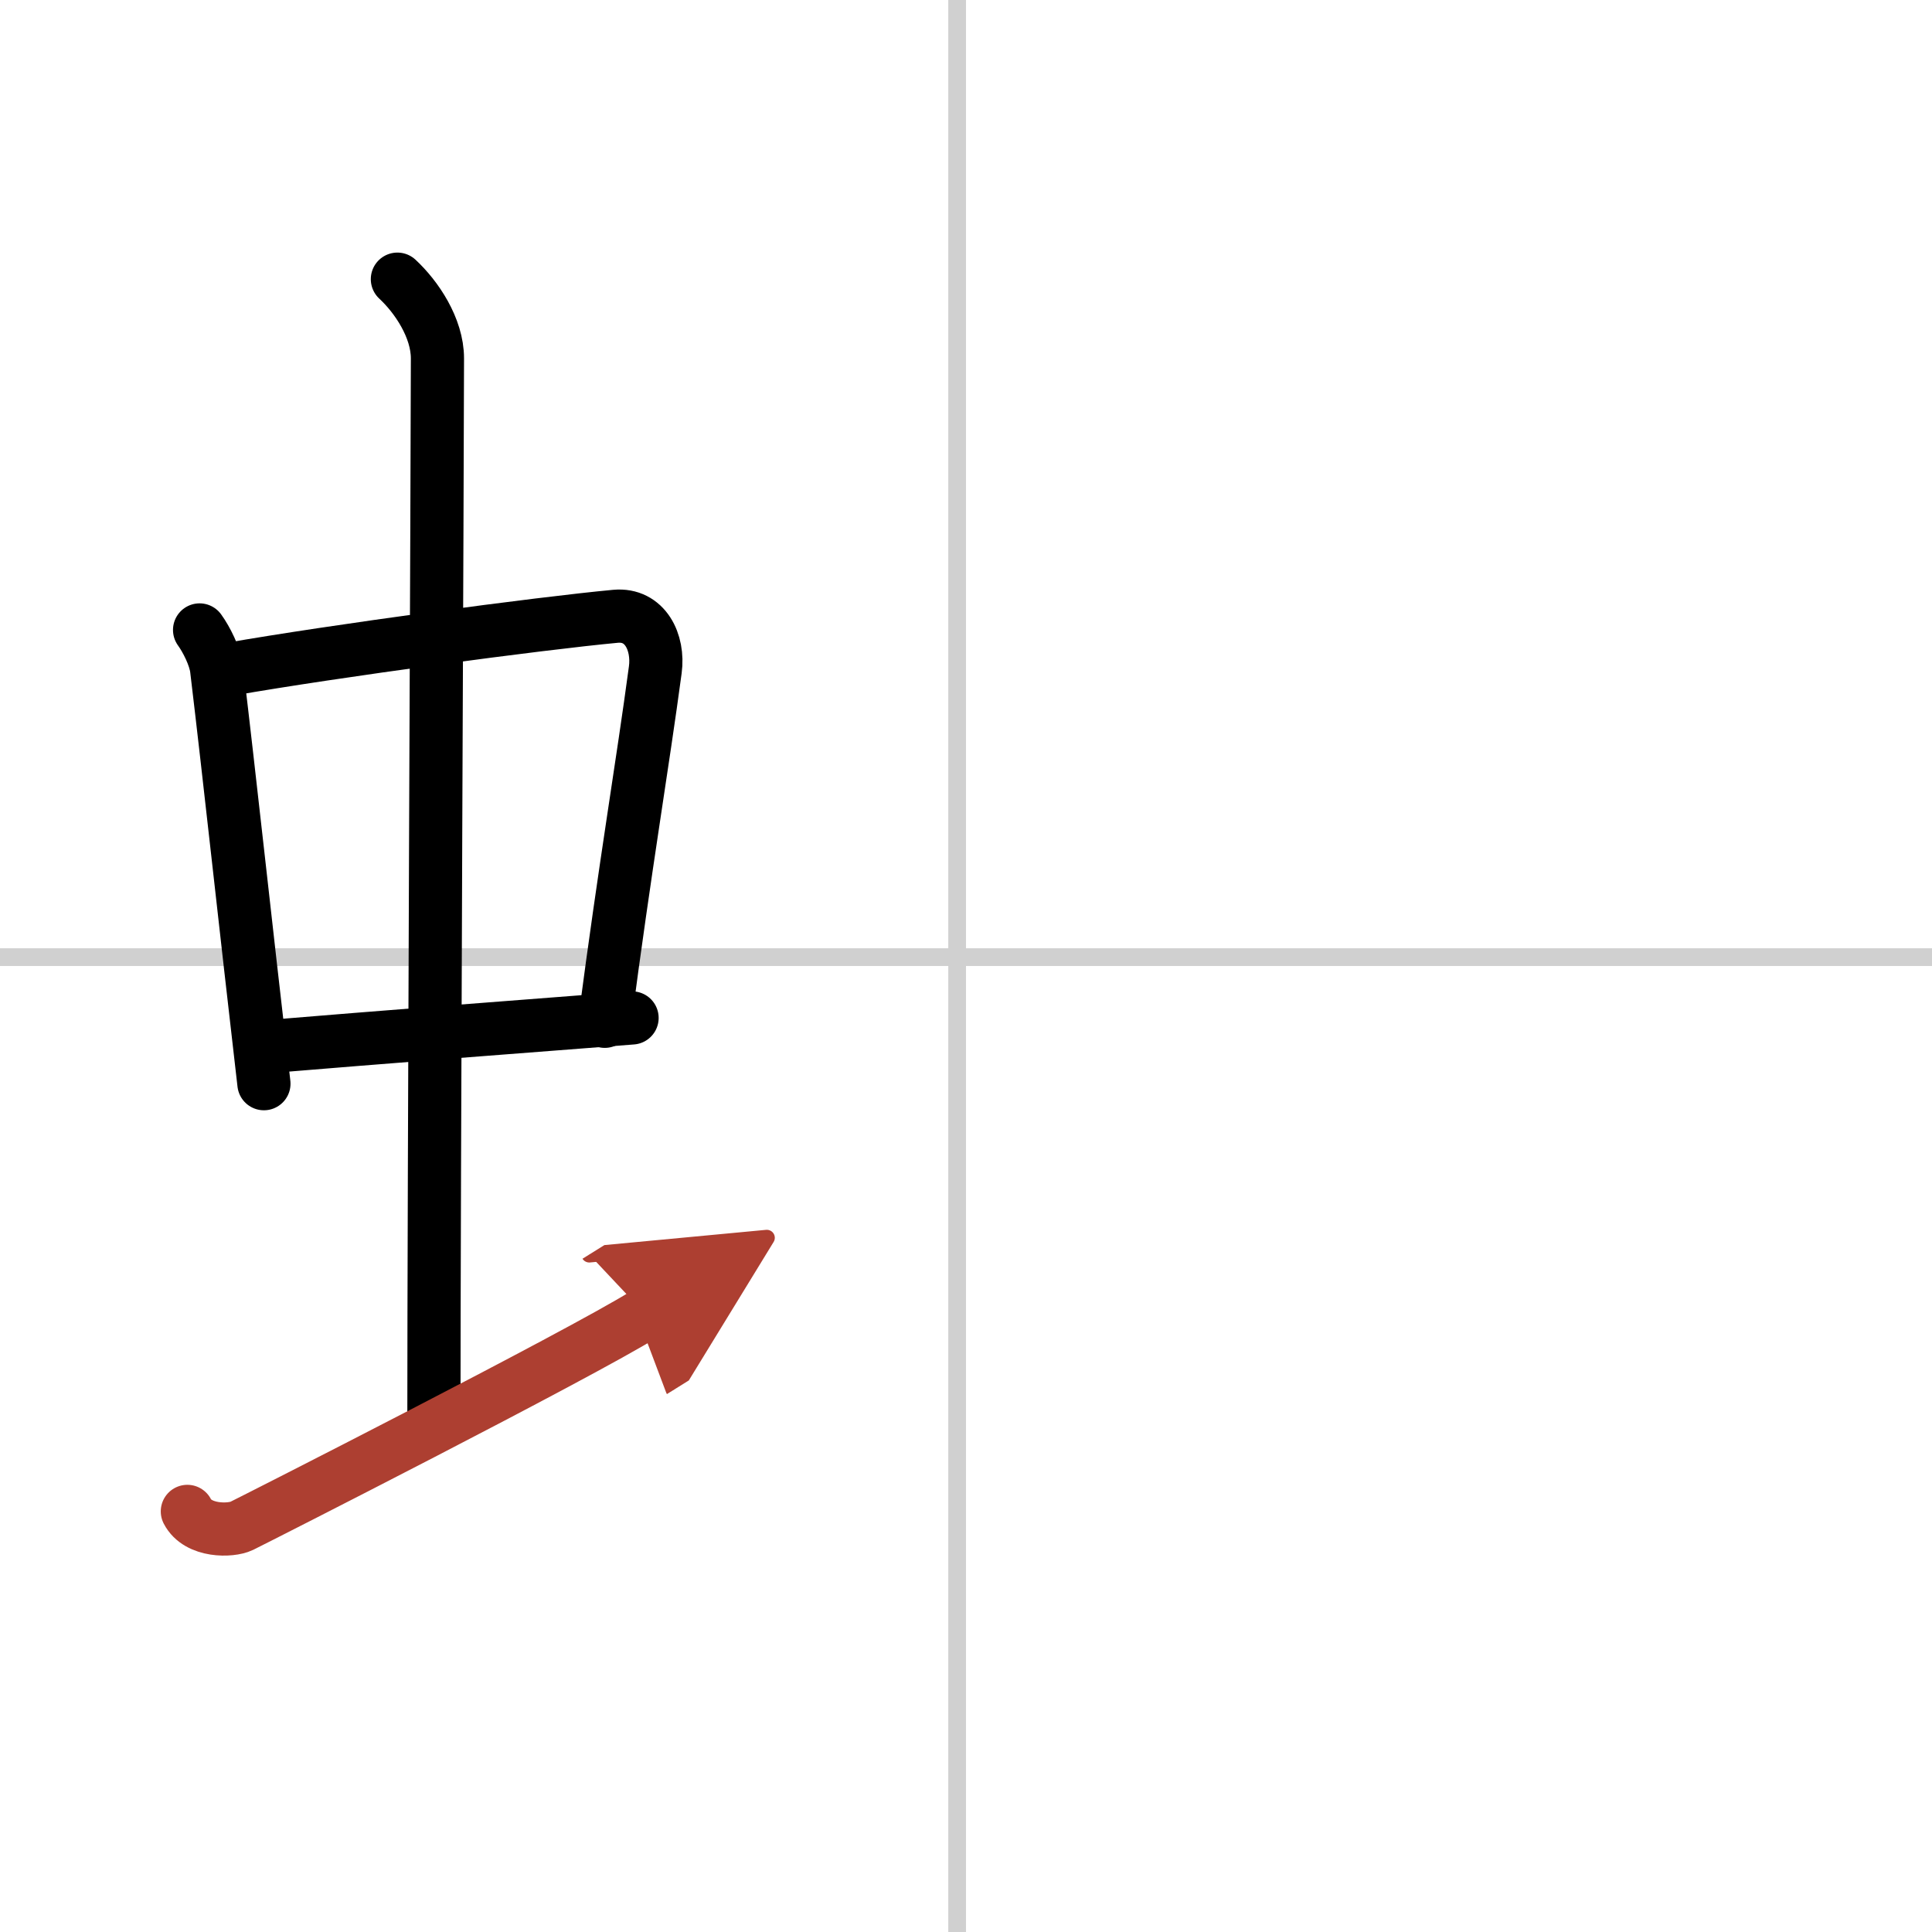
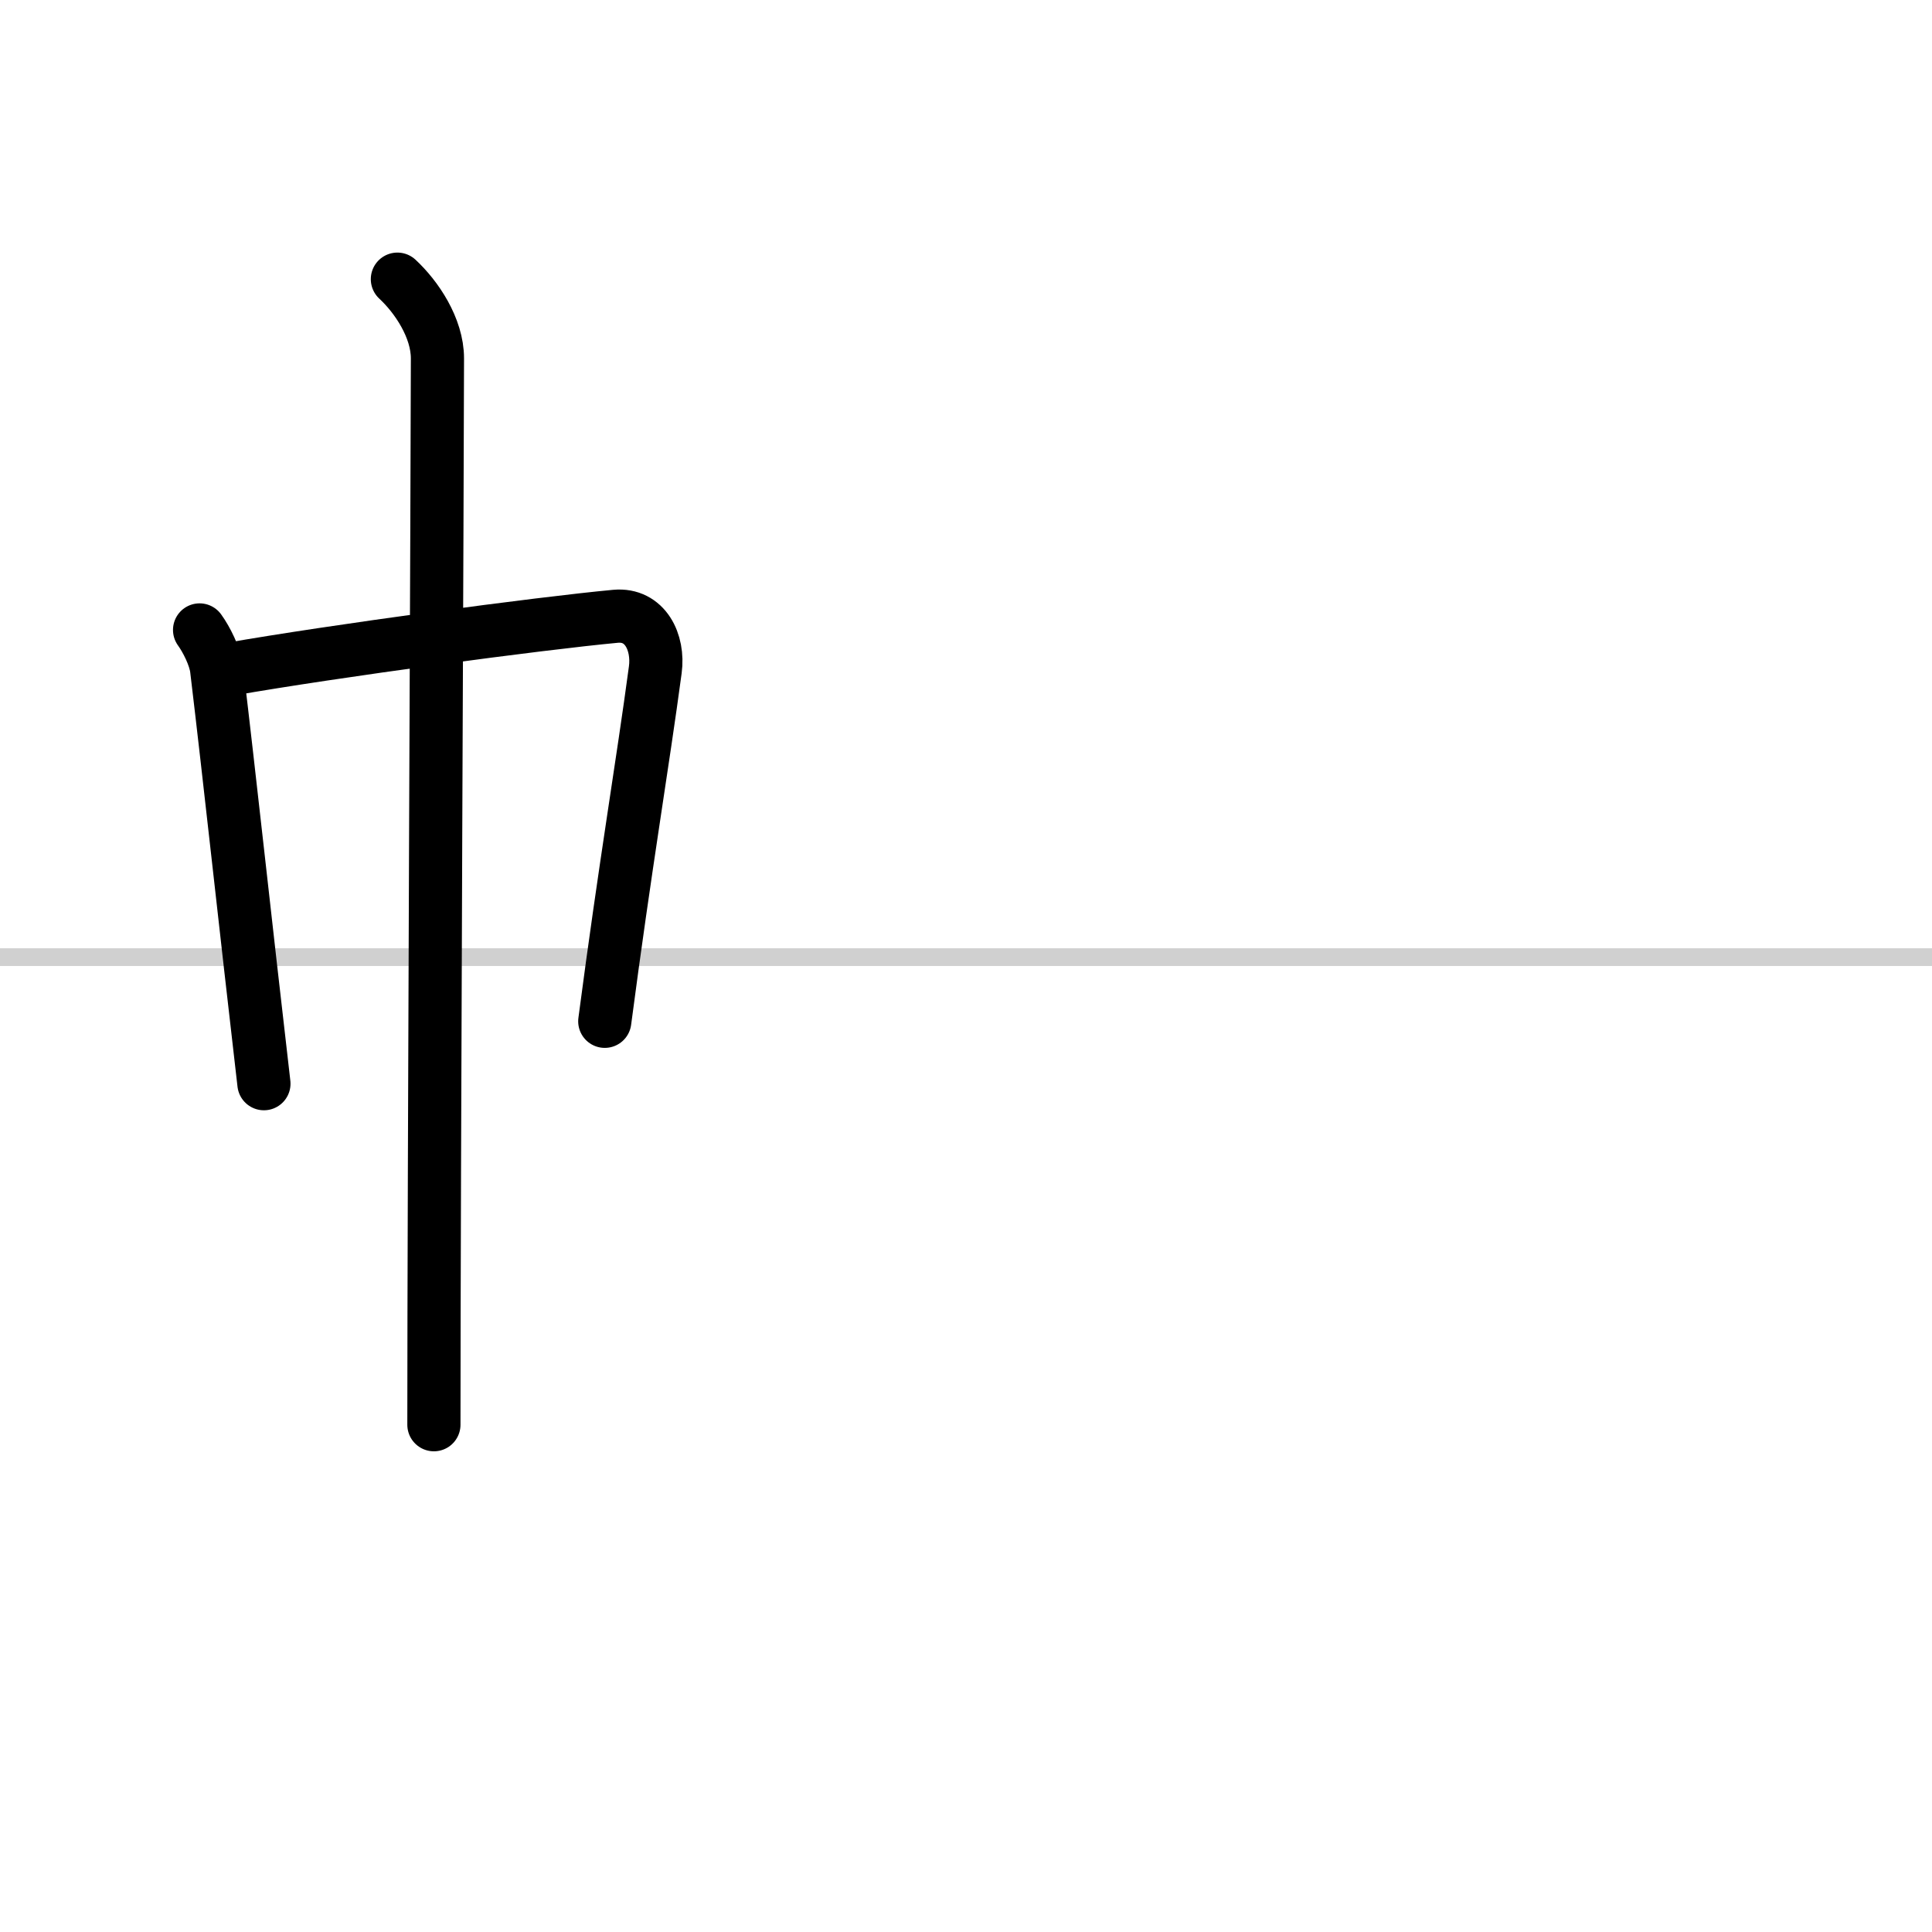
<svg xmlns="http://www.w3.org/2000/svg" width="400" height="400" viewBox="0 0 109 109">
  <defs>
    <marker id="a" markerWidth="4" orient="auto" refX="1" refY="5" viewBox="0 0 10 10">
-       <polyline points="0 0 10 5 0 10 1 5" fill="#ad3f31" stroke="#ad3f31" />
-     </marker>
+       </marker>
  </defs>
  <g fill="none" stroke="#000" stroke-linecap="round" stroke-linejoin="round" stroke-width="3">
    <rect width="100%" height="100%" fill="#fff" stroke="#fff" />
-     <line x1="54" x2="54" y2="109" stroke="#d0d0d0" stroke-width="1" />
    <line x2="109" y1="54" y2="54" stroke="#d0d0d0" stroke-width="1" />
    <path d="m11.26 35.54c0.39 0.54 0.87 1.49 0.96 2.2 0.74 6.18 1.6 14.18 2.67 23.4" />
    <path d="m12.94 37.76c5.94-1.04 17.5-2.59 21.79-2.99 1.67-0.15 2.45 1.47 2.24 3.02-0.71 5.31-1.69 11-2.85 19.83" />
-     <path d="m15.11 59.05c6.64-0.55 13.14-1.05 20.55-1.62" />
    <path d="m22.42 15.75c1.08 1 2.26 2.75 2.26 4.47 0 4.78-0.2 46.78-0.2 60.16" />
-     <path d="m10.57 85.27c0.6 1.16 2.46 1.11 3.06 0.82s19.04-9.65 22.76-11.97" marker-end="url(#a)" stroke="#ad3f31" />
  </g>
</svg>